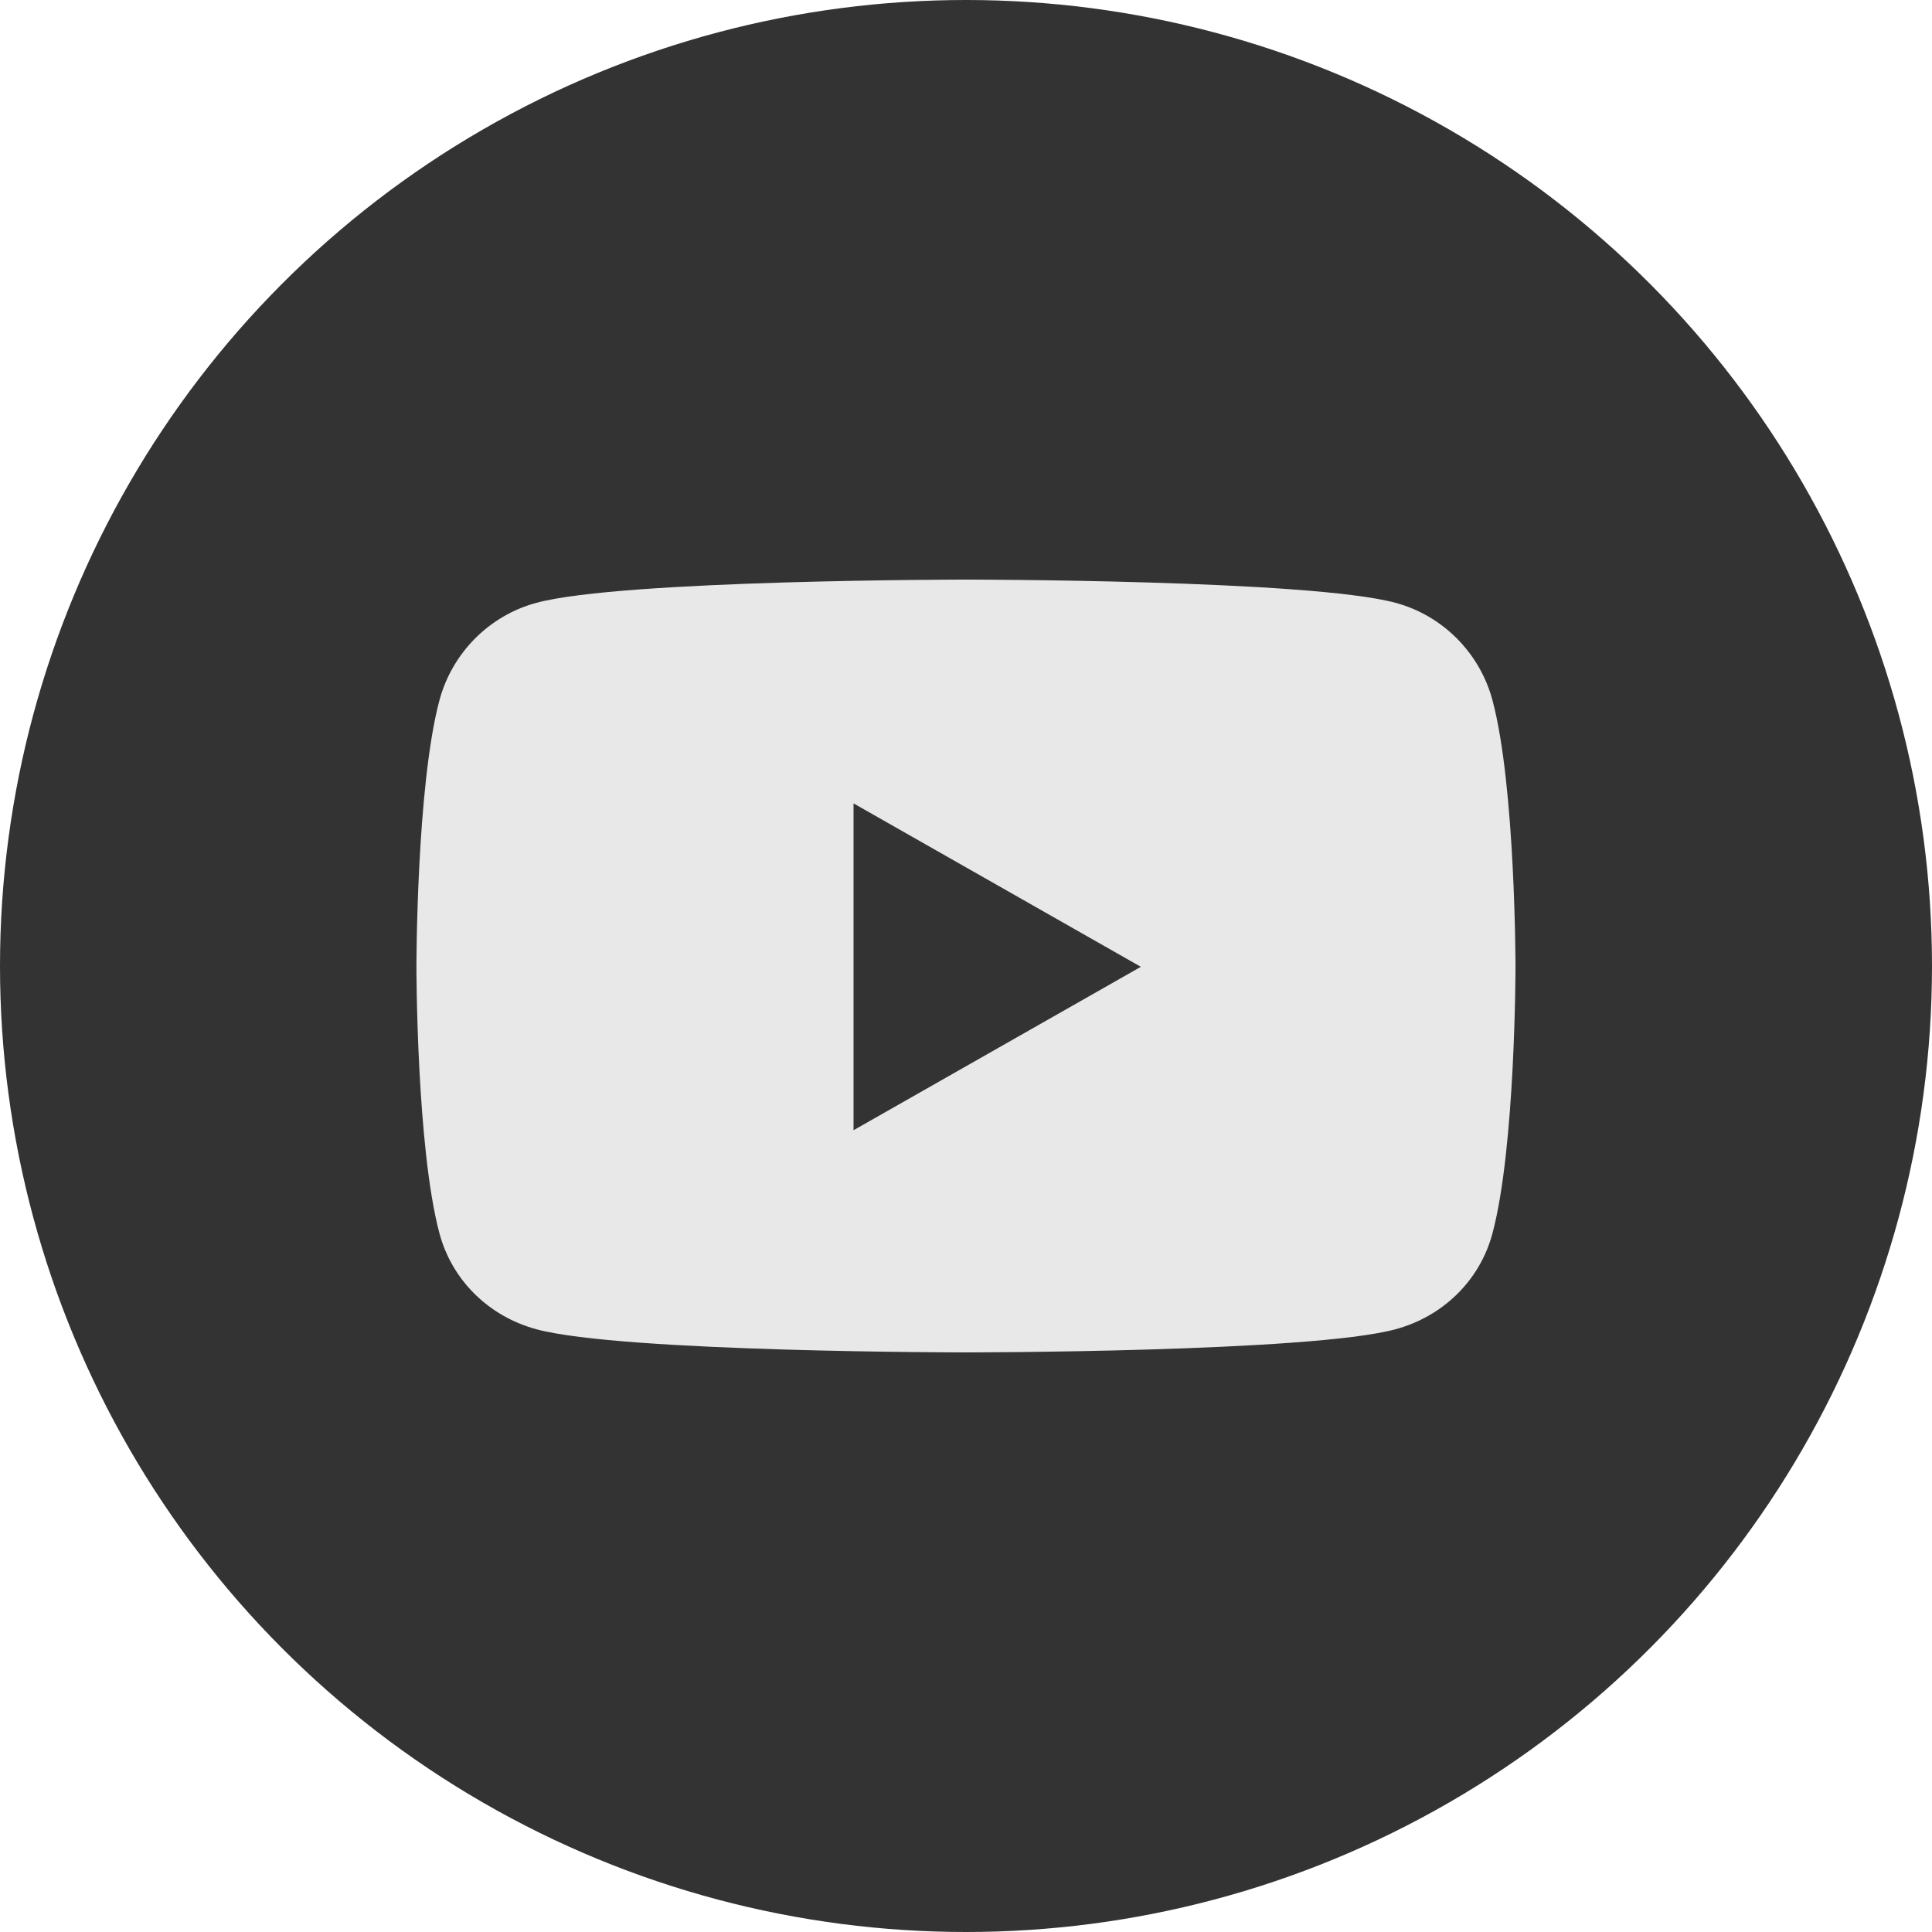
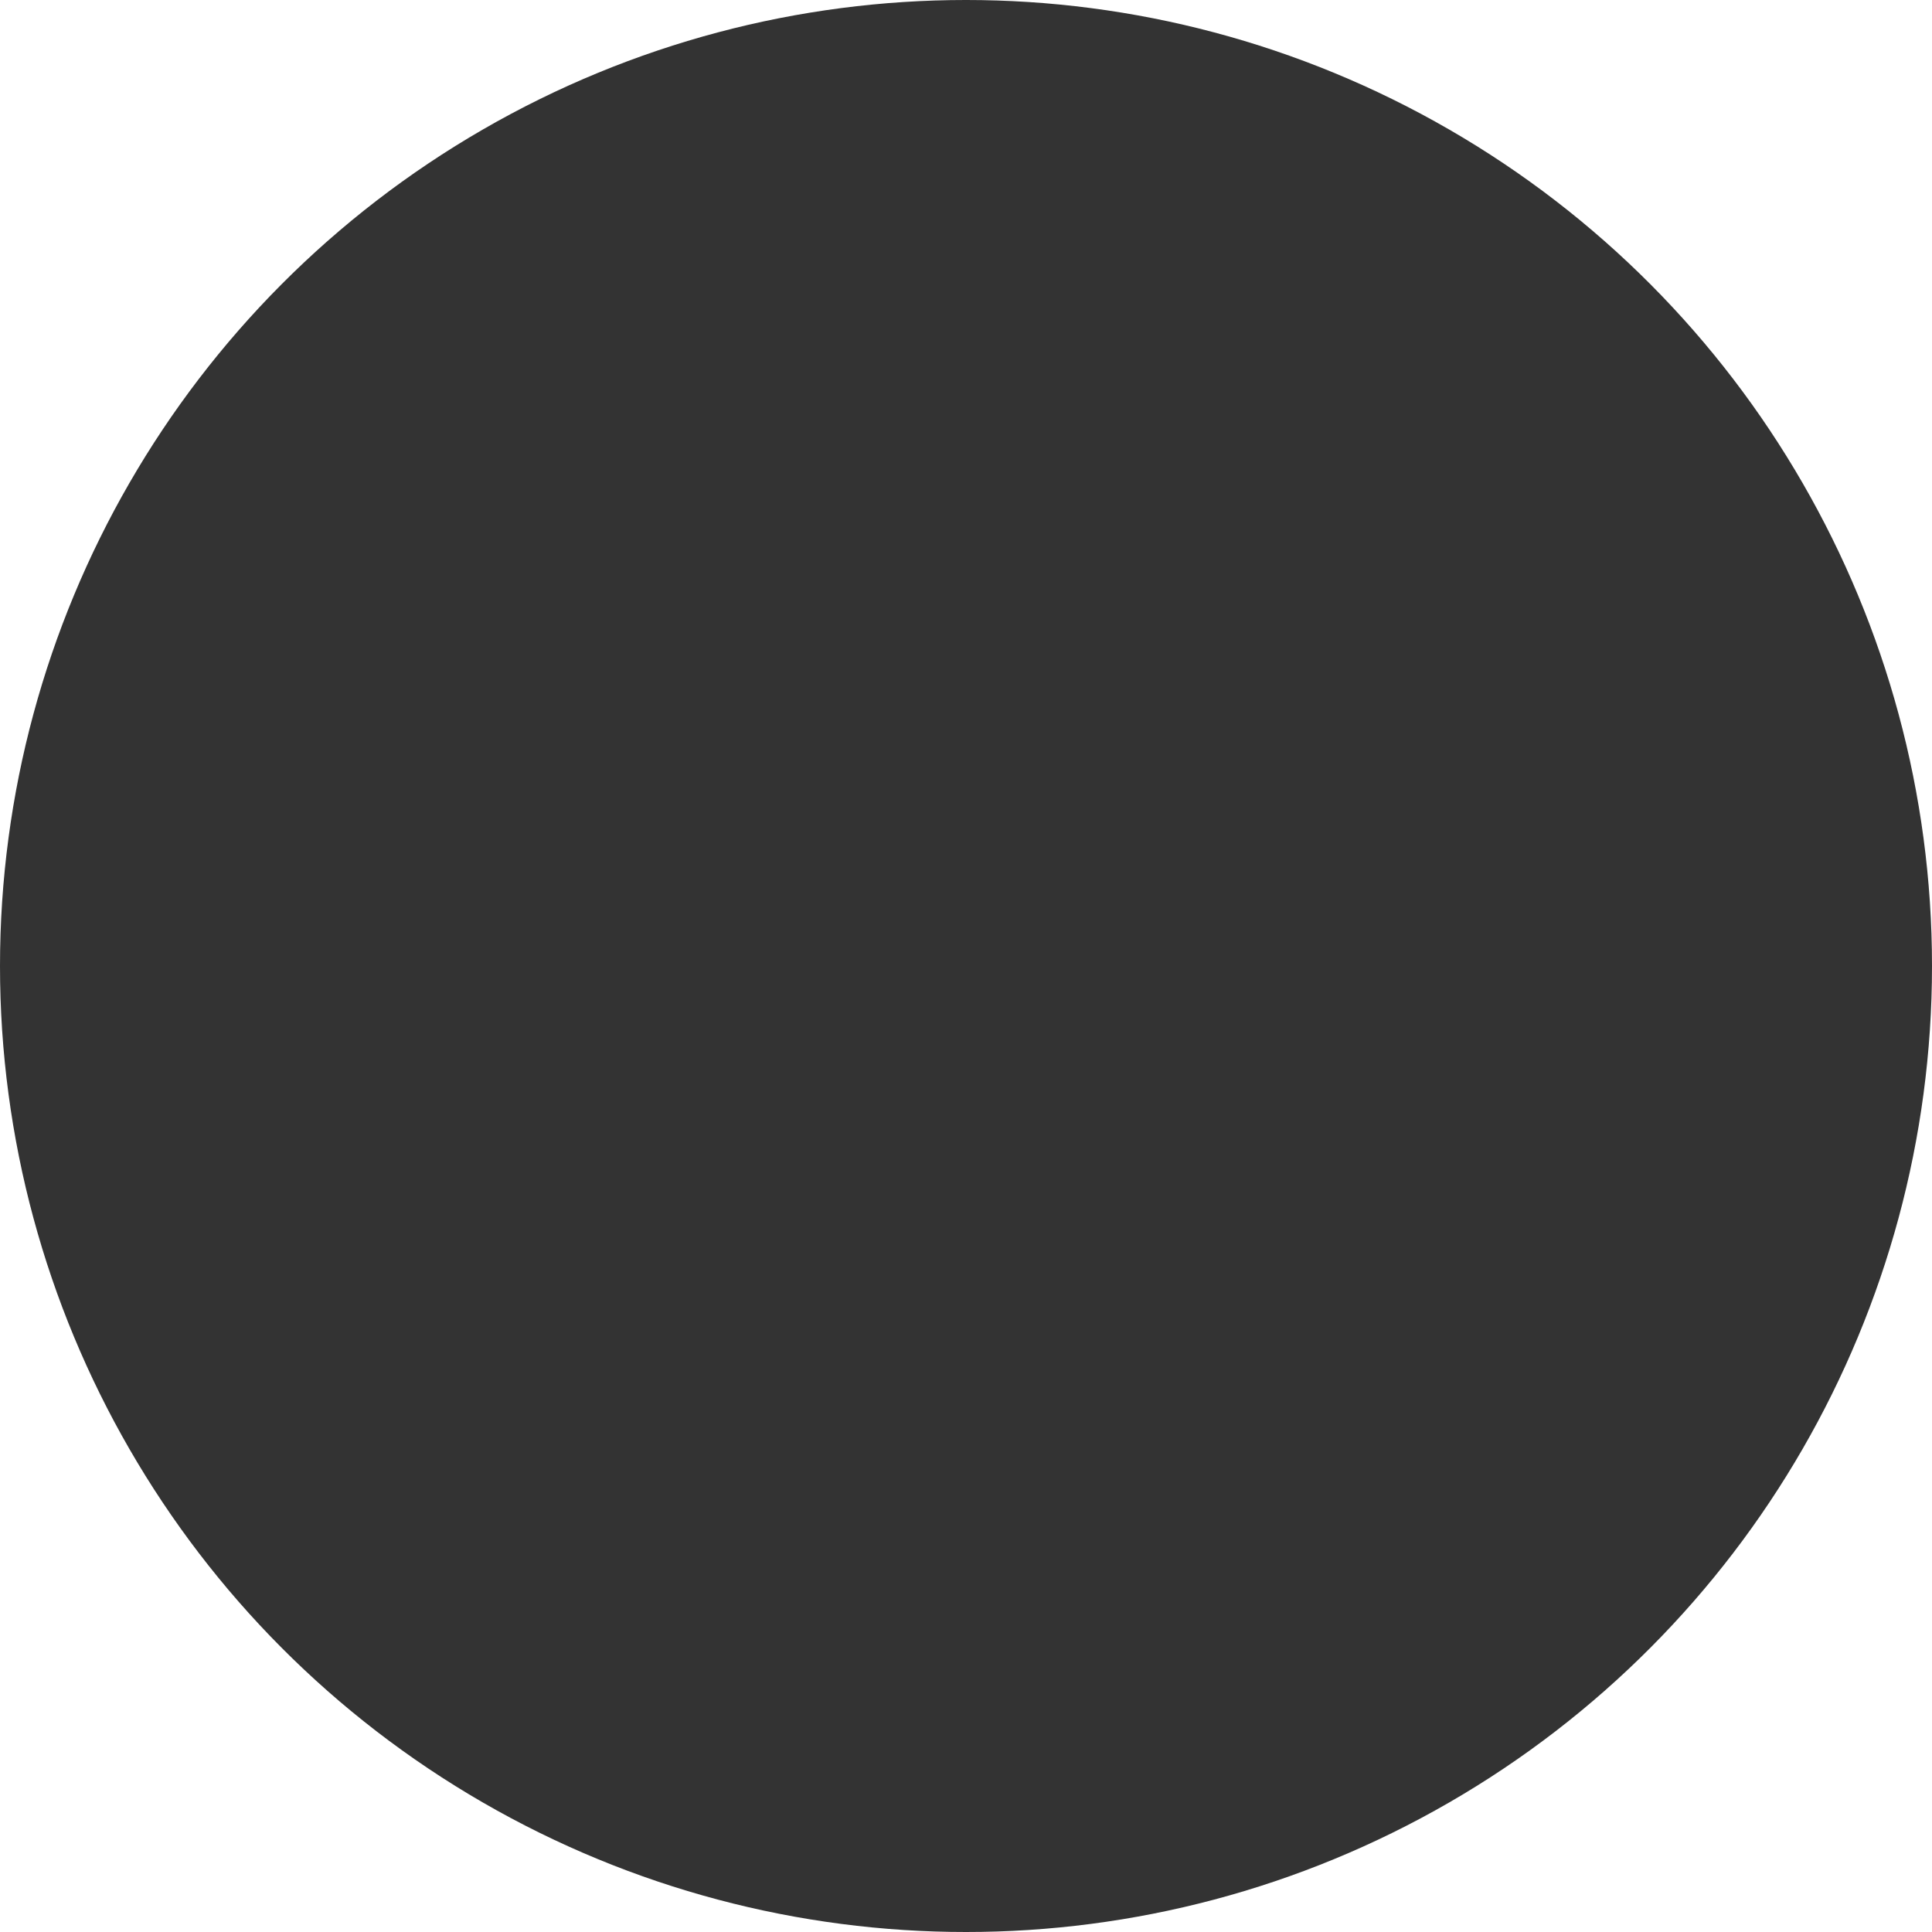
<svg xmlns="http://www.w3.org/2000/svg" width="24" height="24" viewBox="0 0 24 24">
  <g fill="none" fill-rule="evenodd">
    <circle cx="12" cy="12" r="12" fill="#333" />
-     <path fill="#E8E8E8" d="M14.172 12.01l-3.569-2.03v4.06l3.569-2.03zm4.654 0s0 2.235-.285 3.307c-.156.592-.62 1.038-1.207 1.196C16.27 16.8 12 16.8 12 16.8s-4.27 0-5.335-.287c-.587-.158-1.05-.604-1.207-1.196-.285-1.072-.285-3.308-.285-3.308s0-2.236.285-3.307c.158-.591.62-1.057 1.207-1.214C7.73 7.2 12 7.2 12 7.2s4.27 0 5.334.288c.587.157 1.05.623 1.207 1.214.285 1.071.285 3.307.285 3.307z" />
  </g>
</svg>